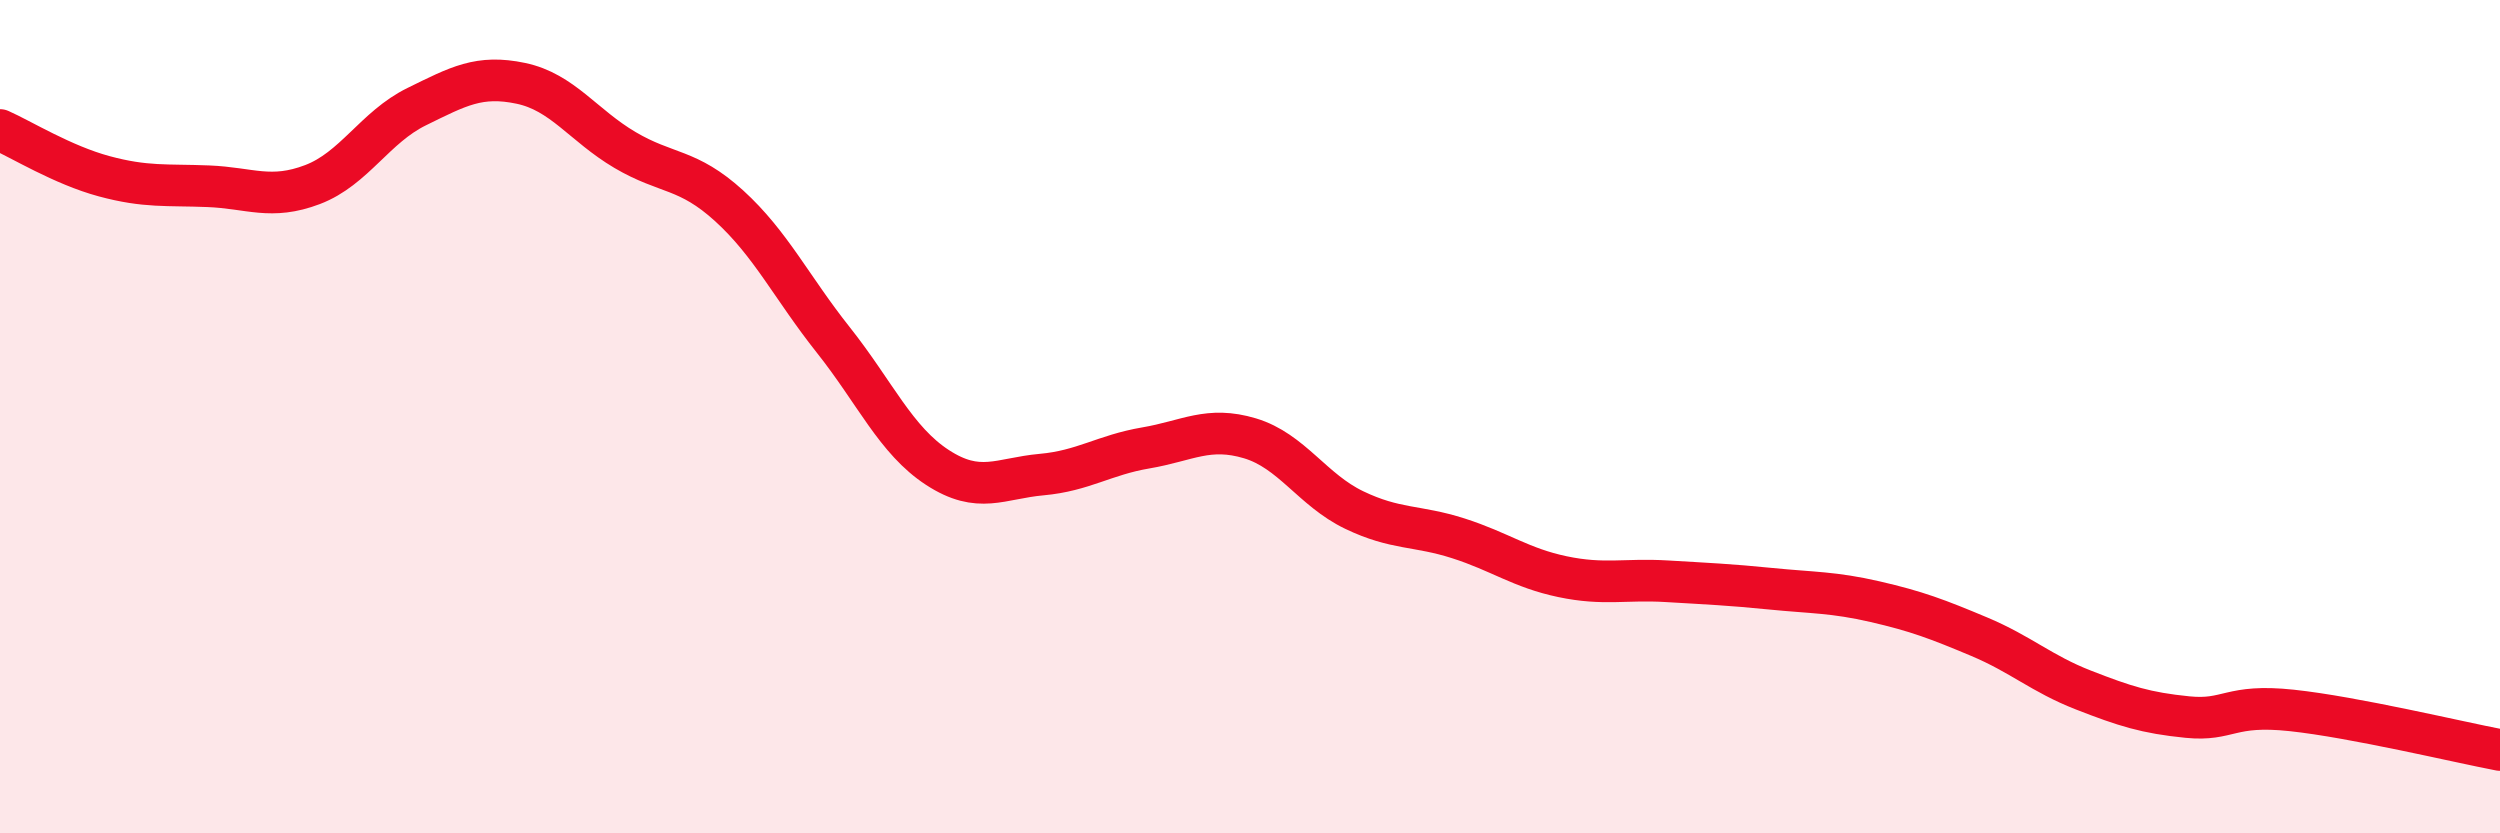
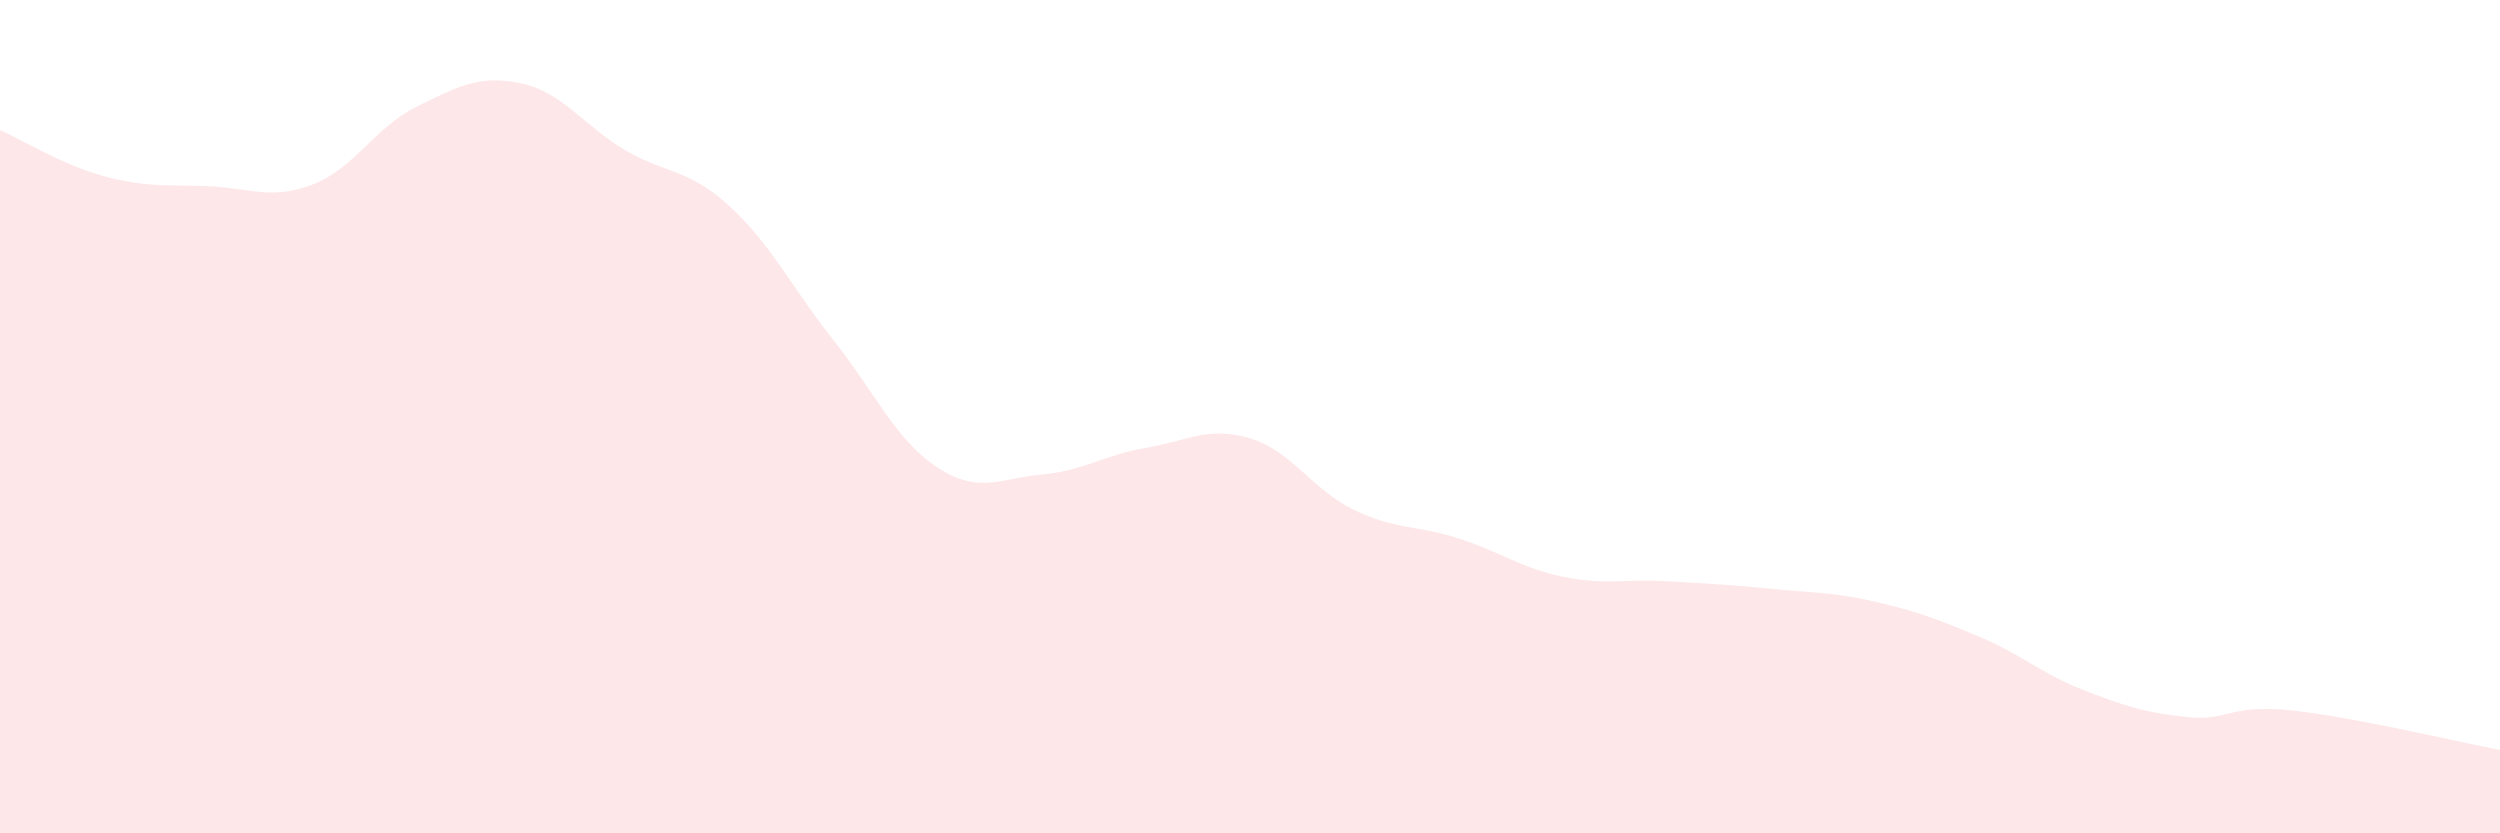
<svg xmlns="http://www.w3.org/2000/svg" width="60" height="20" viewBox="0 0 60 20">
  <path d="M 0,3.12 C 0.5,3.34 1.5,3.96 2.5,4.23 C 3.5,4.5 4,4.43 5,4.47 C 6,4.51 6.5,4.81 7.5,4.43 C 8.5,4.05 9,3.05 10,2.56 C 11,2.07 11.5,1.79 12.5,2 C 13.5,2.21 14,3.01 15,3.6 C 16,4.19 16.5,4.03 17.5,4.94 C 18.5,5.85 19,6.9 20,8.16 C 21,9.42 21.5,10.57 22.5,11.22 C 23.5,11.87 24,11.48 25,11.39 C 26,11.3 26.5,10.92 27.5,10.75 C 28.5,10.58 29,10.22 30,10.52 C 31,10.82 31.5,11.76 32.5,12.24 C 33.5,12.72 34,12.6 35,12.92 C 36,13.24 36.5,13.63 37.5,13.84 C 38.5,14.05 39,13.89 40,13.95 C 41,14.01 41.5,14.03 42.5,14.13 C 43.5,14.23 44,14.21 45,14.44 C 46,14.67 46.5,14.86 47.5,15.28 C 48.5,15.7 49,16.17 50,16.56 C 51,16.95 51.5,17.11 52.5,17.21 C 53.5,17.31 53.5,16.89 55,17.05 C 56.5,17.21 59,17.81 60,18L60 20L0 20Z" fill="#EB0A25" opacity="0.1" stroke-linecap="round" stroke-linejoin="round" />
-   <path d="M 0,3.12 C 0.5,3.34 1.5,3.96 2.5,4.23 C 3.5,4.5 4,4.43 5,4.47 C 6,4.51 6.5,4.81 7.5,4.43 C 8.5,4.05 9,3.05 10,2.56 C 11,2.07 11.5,1.79 12.5,2 C 13.5,2.21 14,3.01 15,3.6 C 16,4.19 16.5,4.03 17.5,4.94 C 18.5,5.85 19,6.9 20,8.16 C 21,9.42 21.5,10.57 22.5,11.22 C 23.5,11.87 24,11.48 25,11.39 C 26,11.3 26.5,10.92 27.5,10.75 C 28.5,10.58 29,10.22 30,10.52 C 31,10.82 31.5,11.76 32.5,12.24 C 33.5,12.72 34,12.6 35,12.92 C 36,13.24 36.5,13.63 37.5,13.84 C 38.5,14.05 39,13.89 40,13.95 C 41,14.01 41.5,14.03 42.5,14.13 C 43.5,14.23 44,14.21 45,14.44 C 46,14.67 46.5,14.86 47.5,15.28 C 48.5,15.7 49,16.17 50,16.56 C 51,16.95 51.5,17.11 52.5,17.21 C 53.5,17.31 53.5,16.89 55,17.05 C 56.5,17.21 59,17.81 60,18" stroke="#EB0A25" stroke-width="1" fill="none" stroke-linecap="round" stroke-linejoin="round" />
</svg>